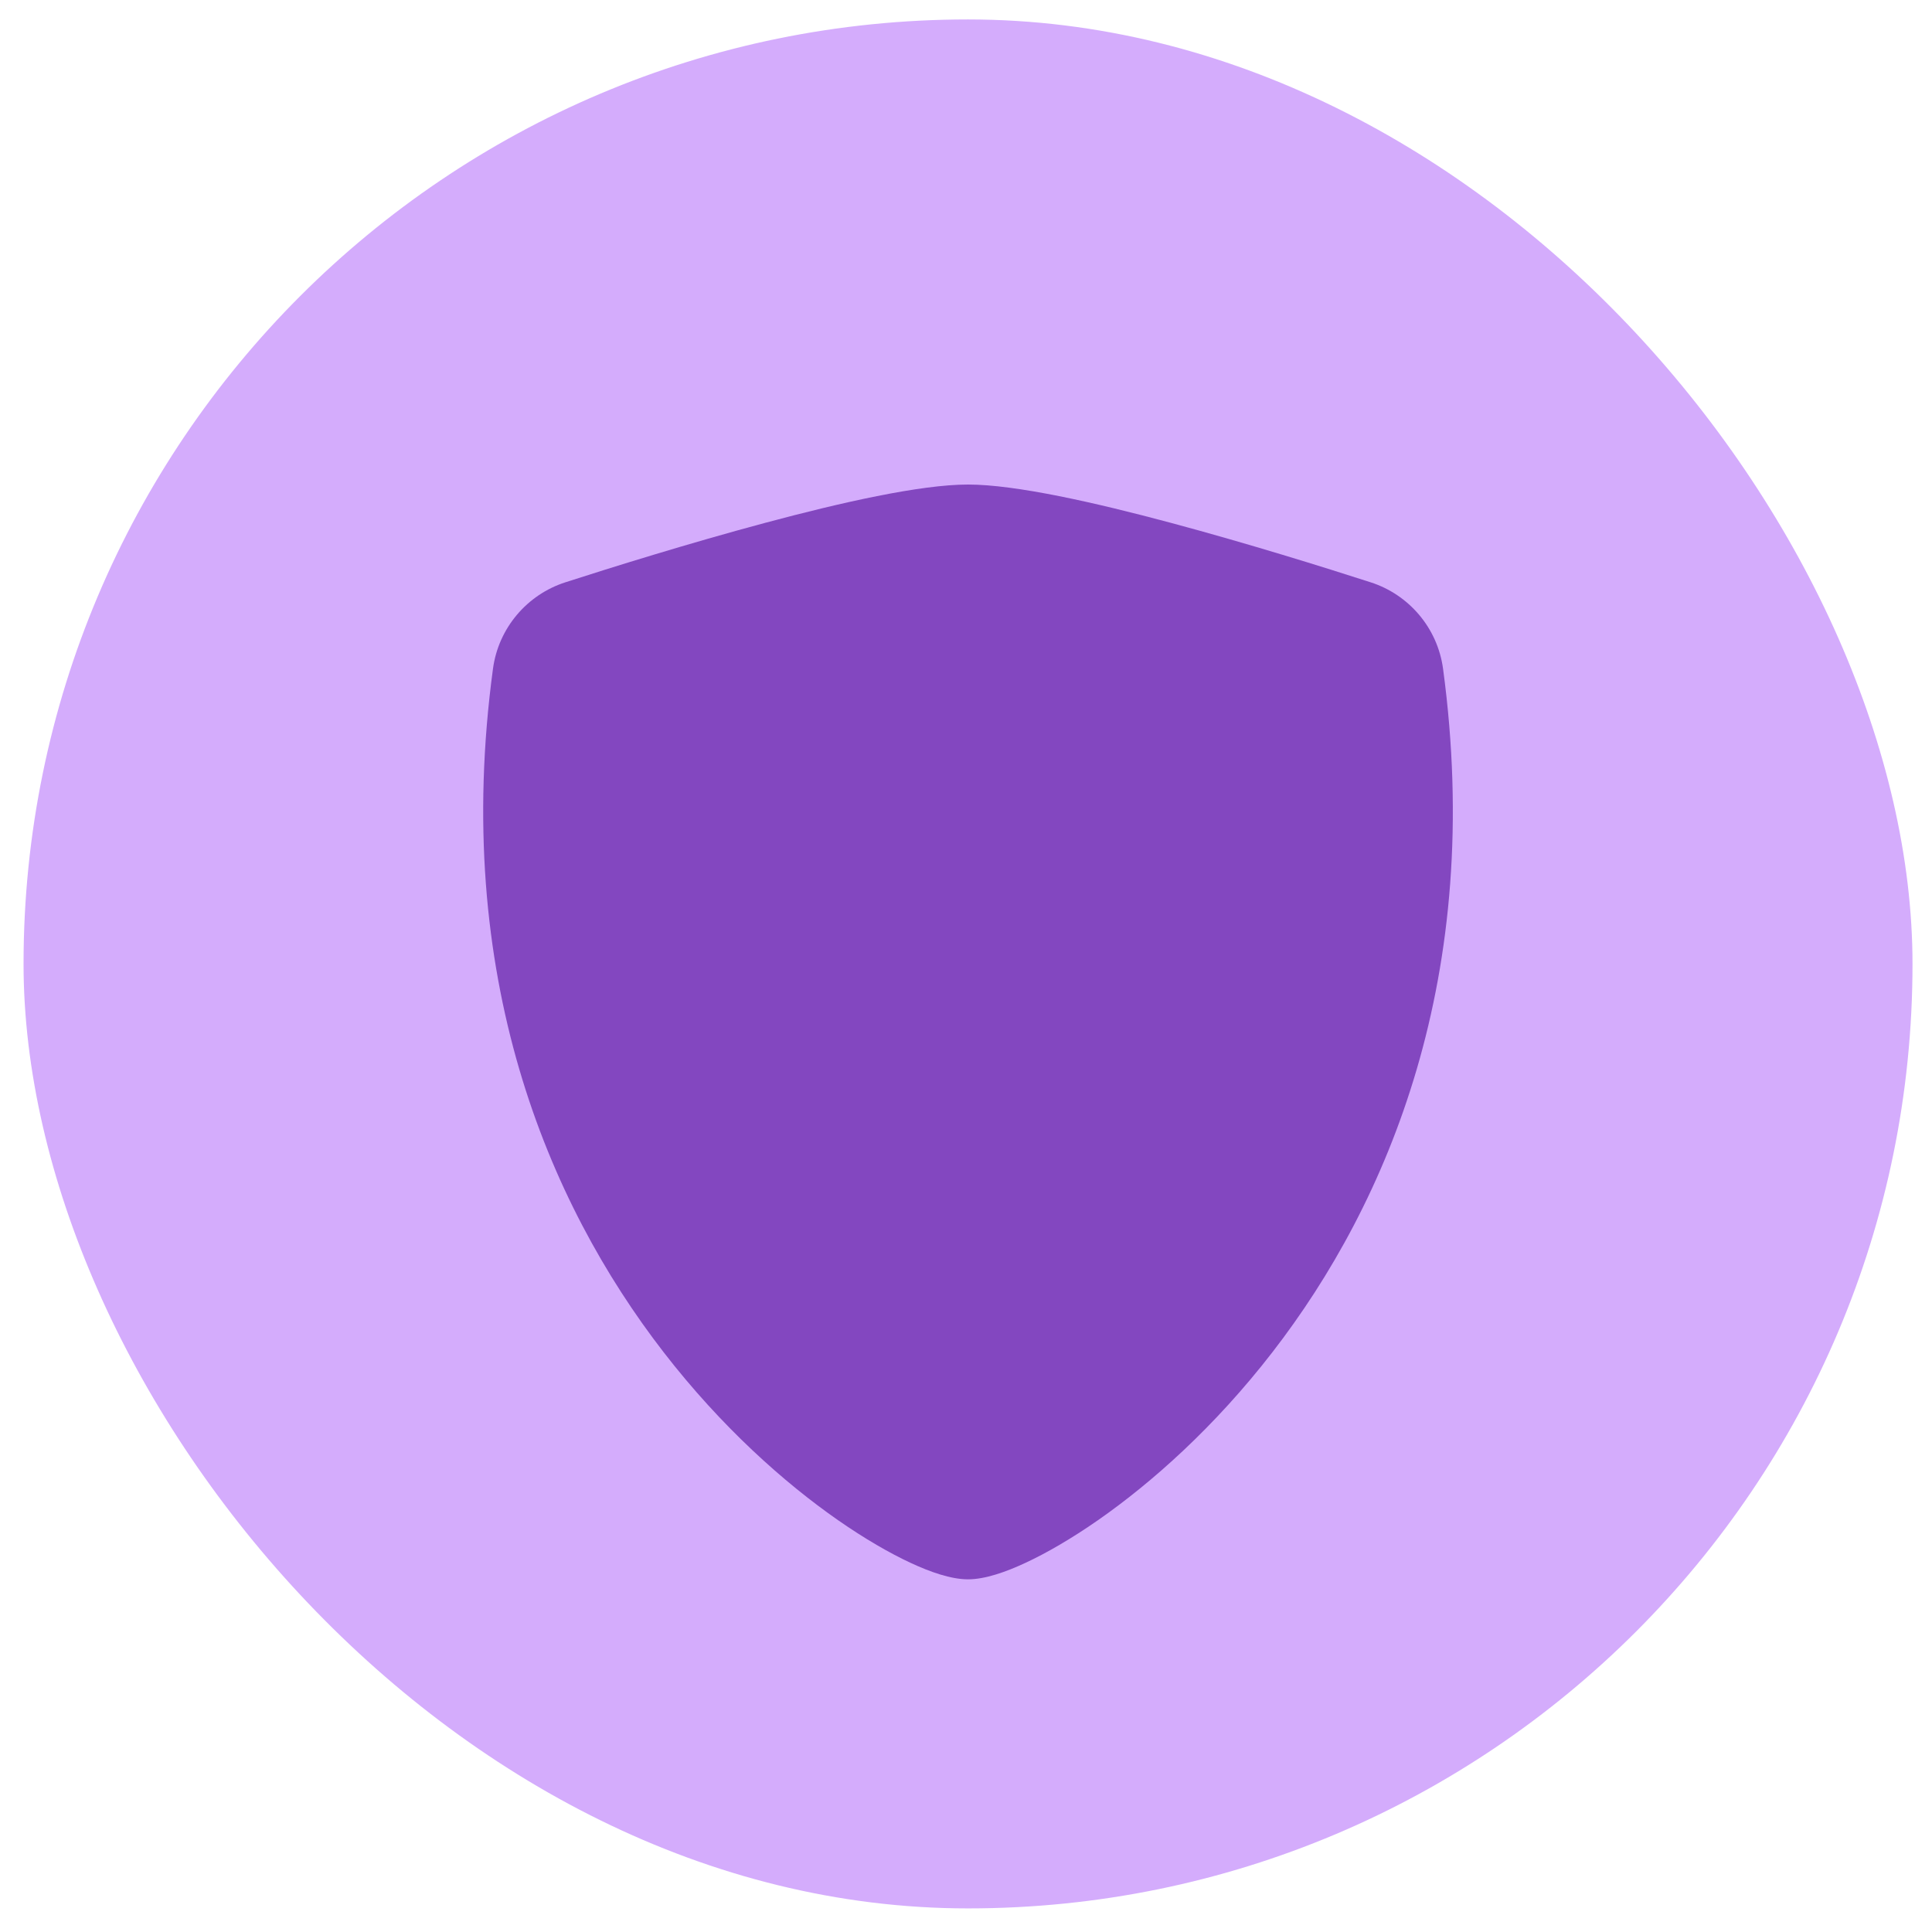
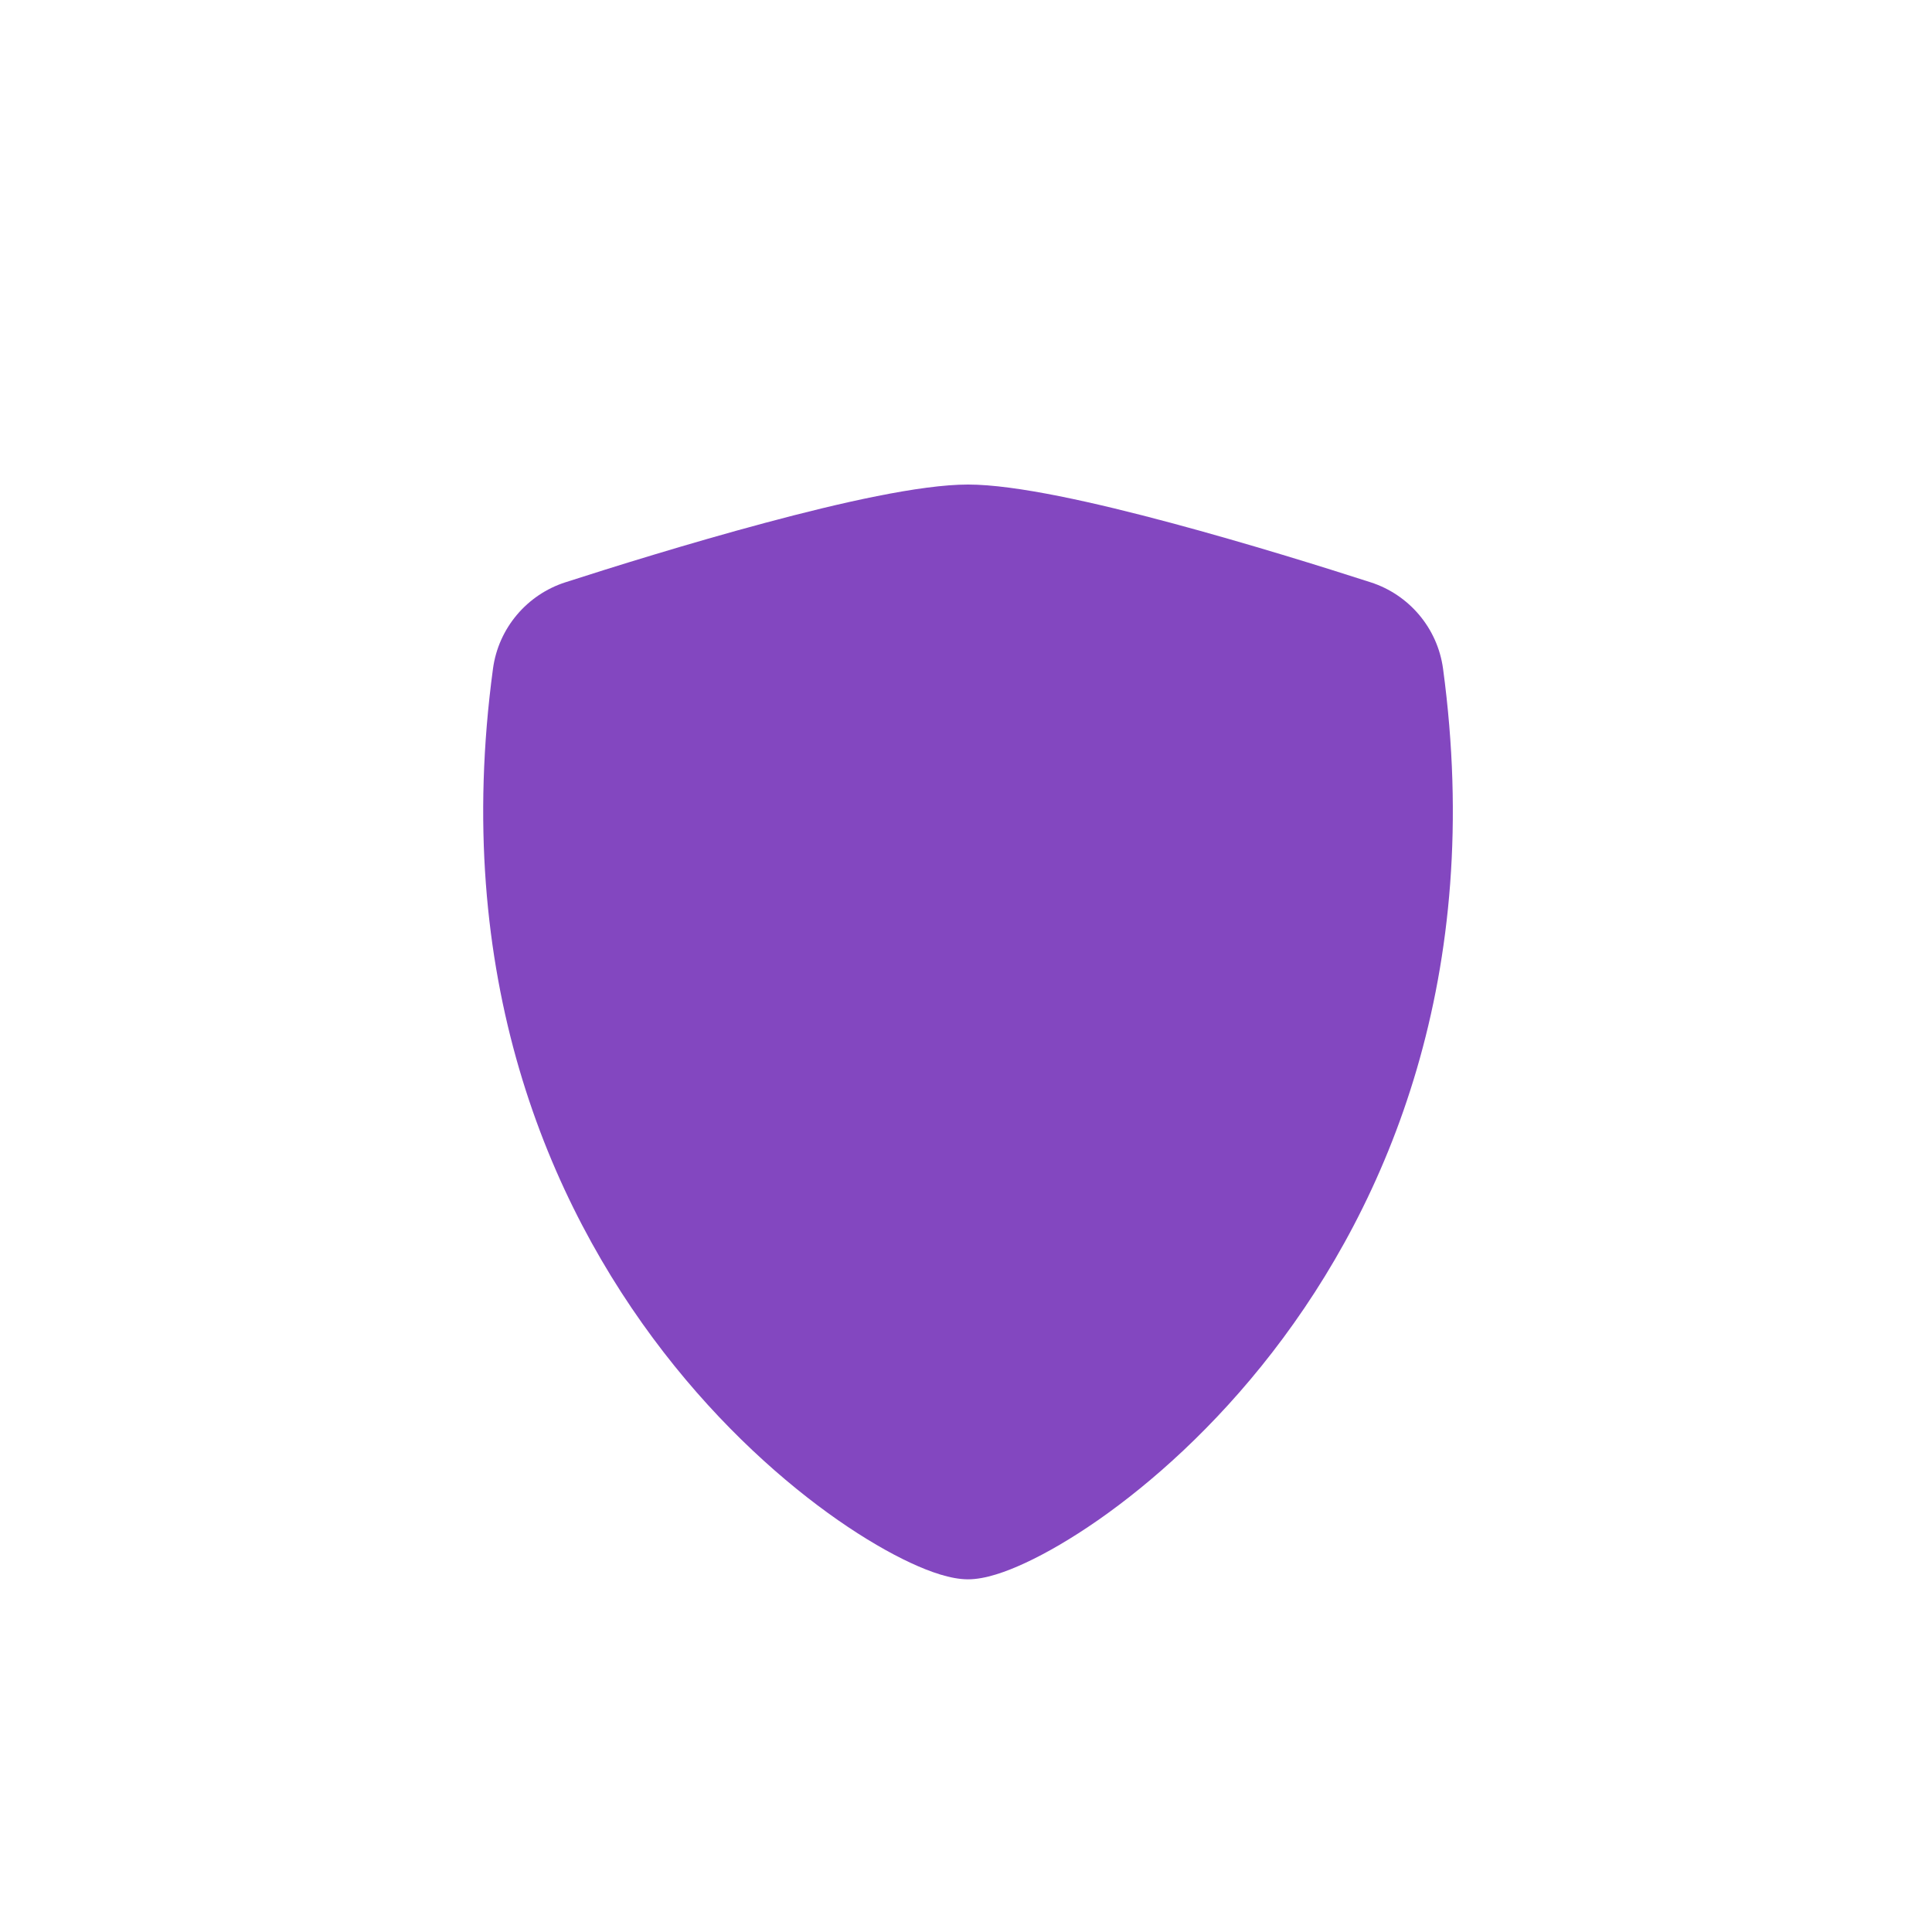
<svg xmlns="http://www.w3.org/2000/svg" width="79" height="79" viewBox="0 0 79 79" fill="none">
-   <rect x="0.963" y="0.795" width="77.24" height="77.24" rx="38.62" fill="#D4ACFC" />
  <path d="M31.289 21.379C34.364 20.555 37.63 19.813 39.583 19.813C41.535 19.813 44.801 20.555 47.876 21.379C51.02 22.221 54.187 23.211 56.05 23.812C57.605 24.313 58.781 25.671 59.007 27.345C60.697 39.872 56.779 49.154 52.027 55.295C49.66 58.355 47.087 60.635 44.898 62.16C43.804 62.921 42.791 63.506 41.93 63.906C41.135 64.276 40.284 64.579 39.583 64.579C38.881 64.579 38.03 64.276 37.235 63.906C36.374 63.506 35.361 62.921 34.267 62.16C32.078 60.635 29.505 58.355 27.138 55.295C22.386 49.154 18.468 39.872 20.158 27.345C20.384 25.671 21.56 24.313 23.114 23.812C24.978 23.211 28.145 22.221 31.289 21.379Z" fill="#8347C0" />
</svg>